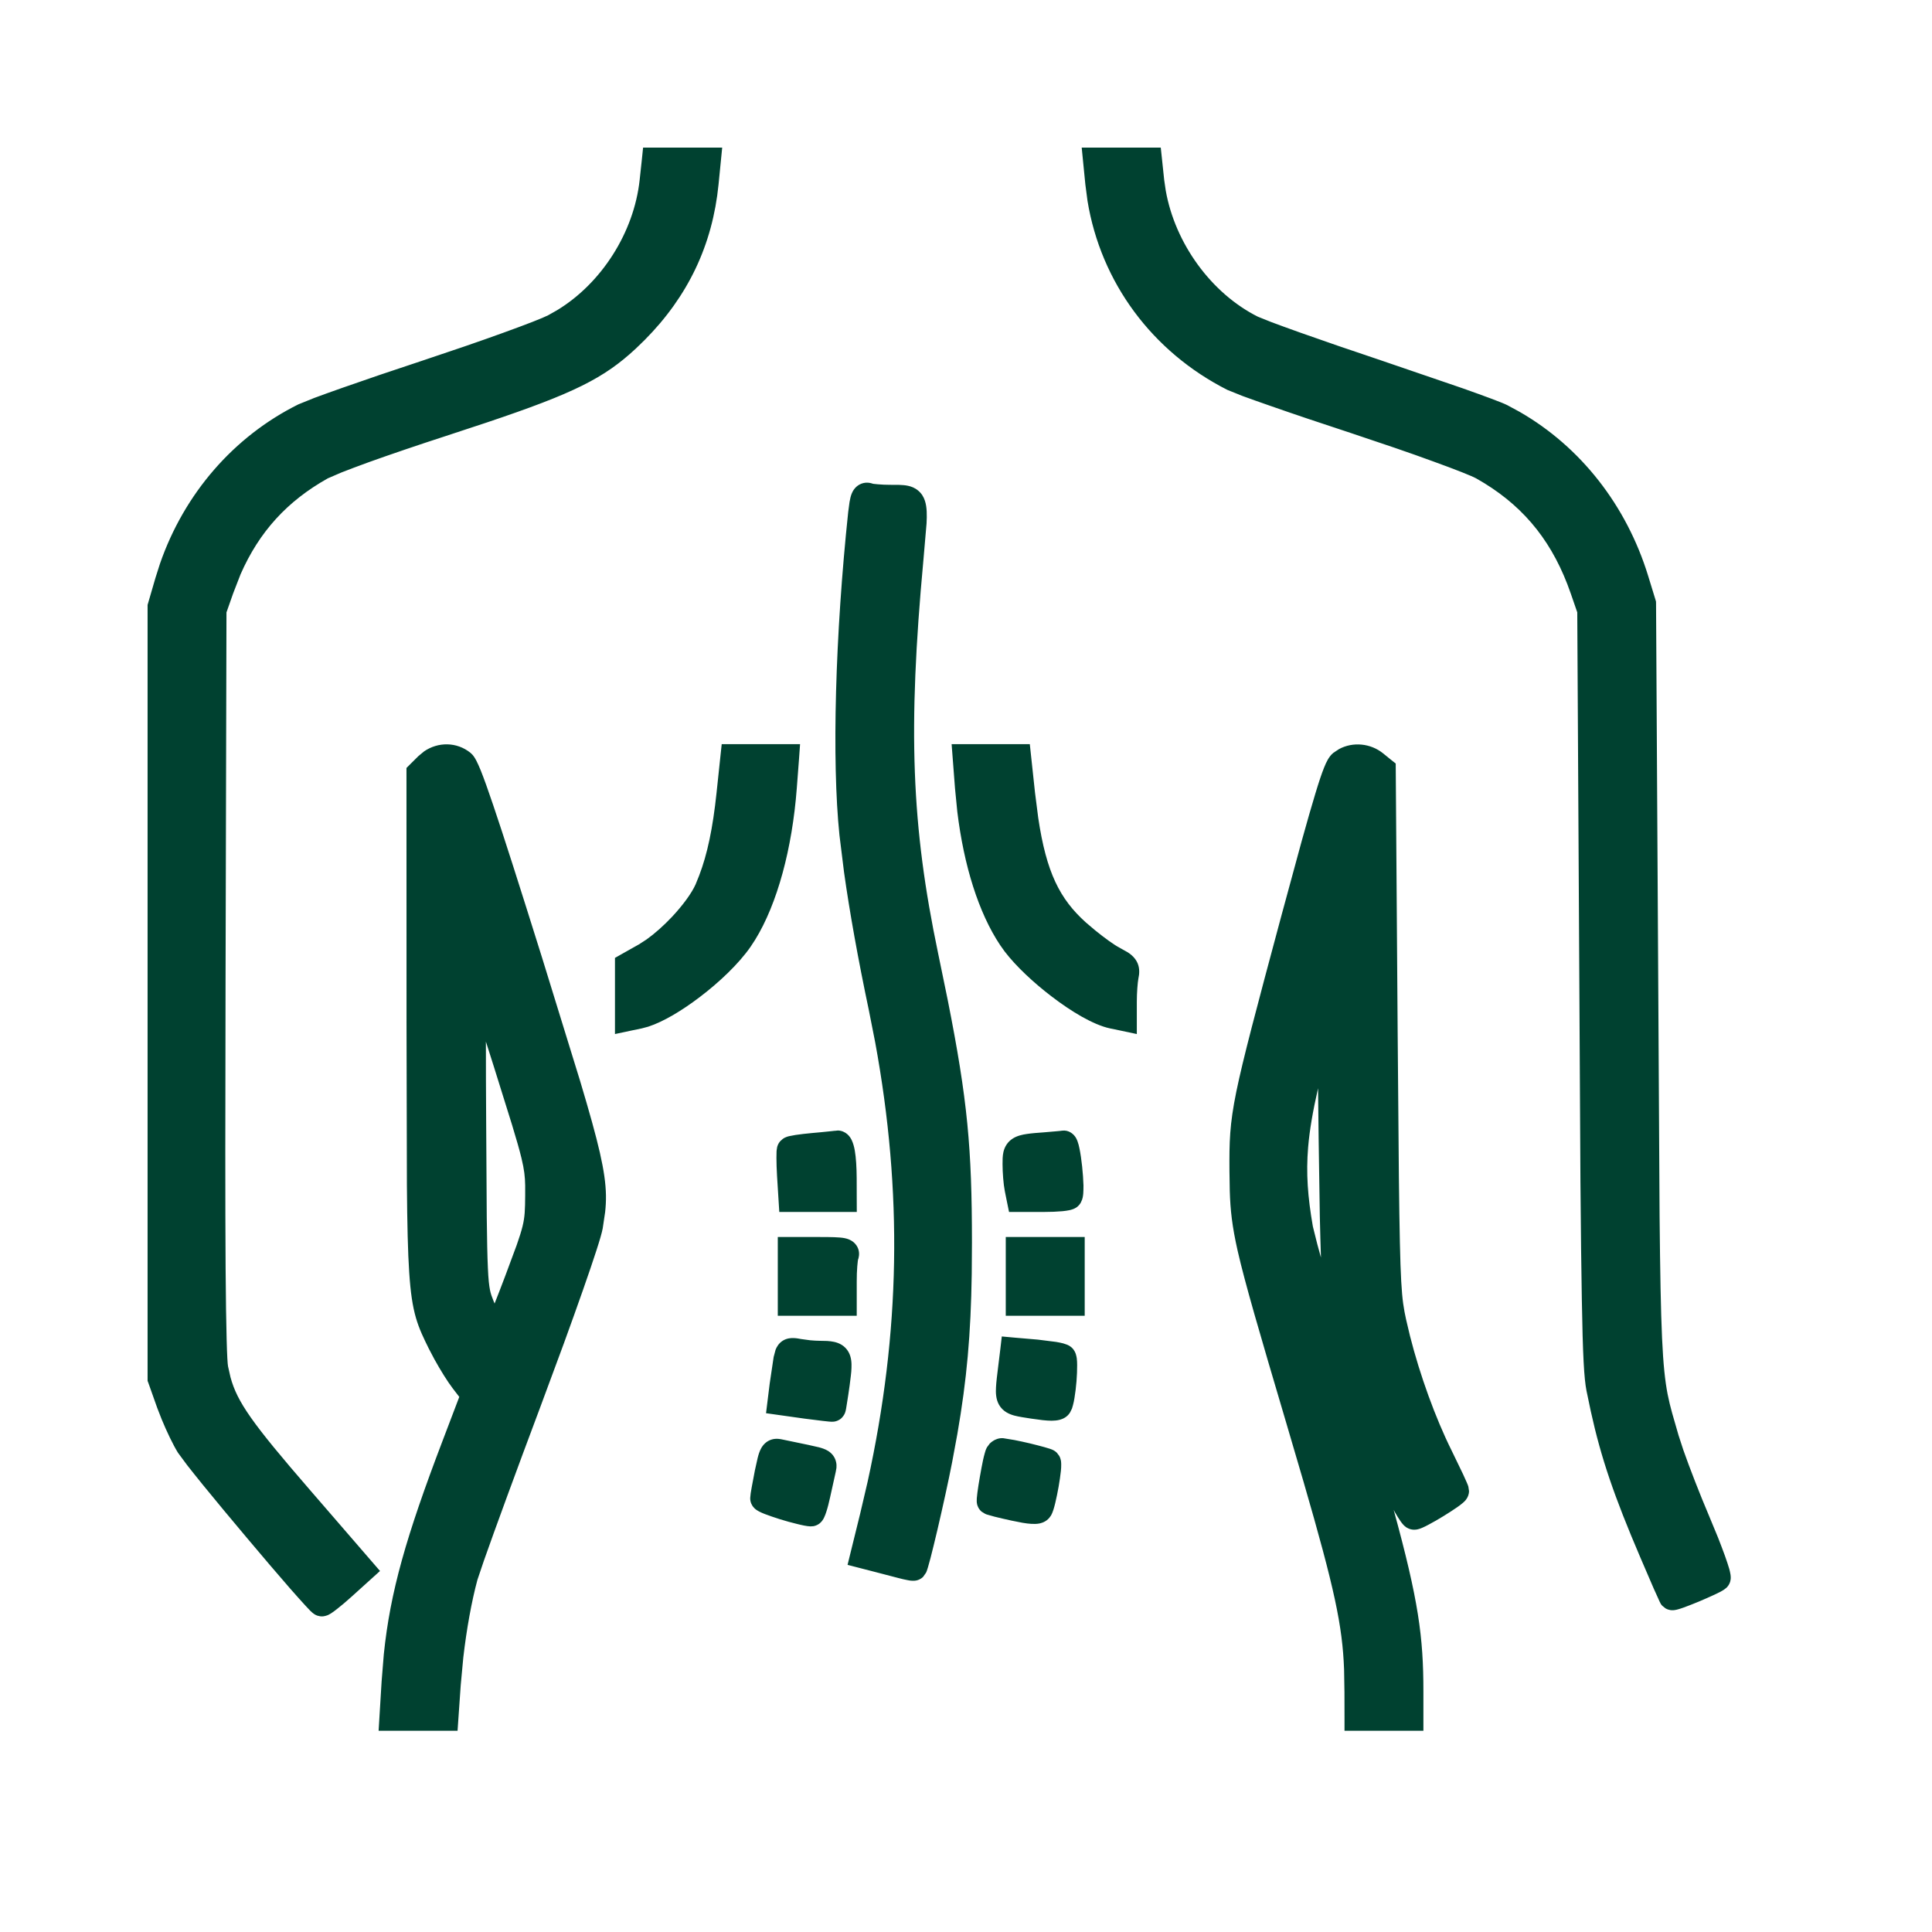
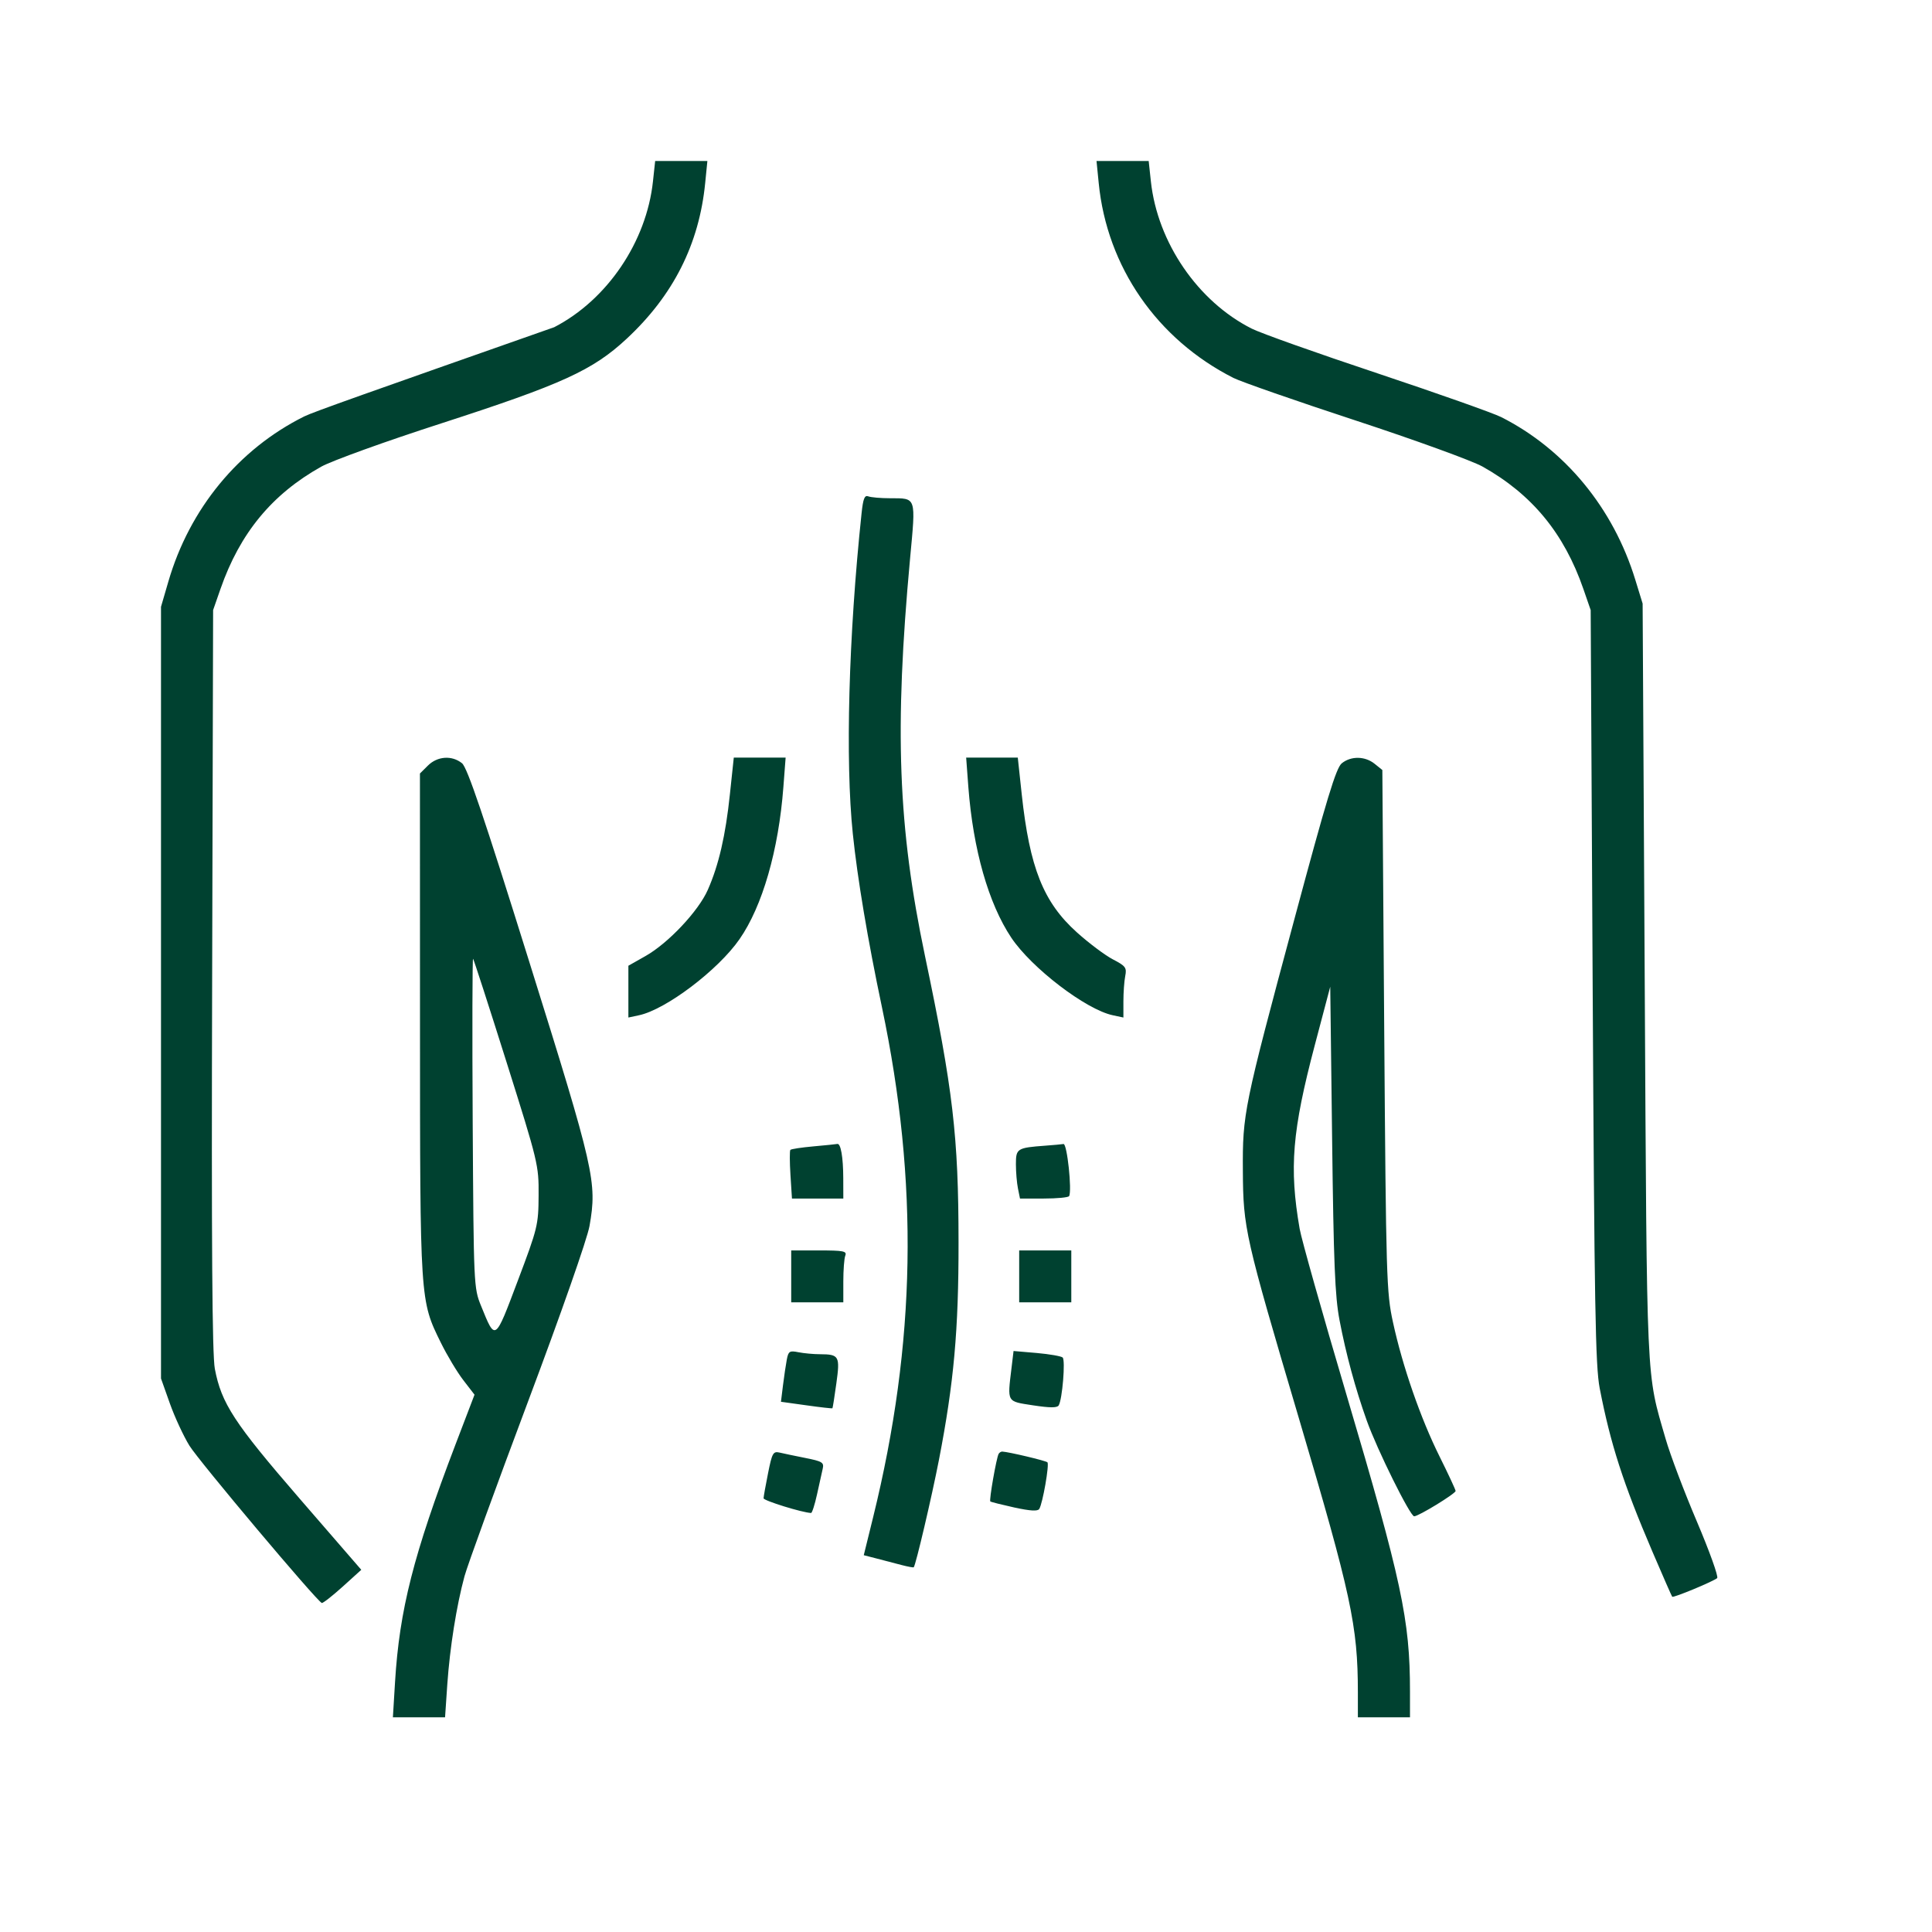
<svg xmlns="http://www.w3.org/2000/svg" width="36" height="36" viewBox="0 0 36 36" fill="none">
-   <path fill-rule="evenodd" clip-rule="evenodd" d="M12.167 3.38C12.046 4.507 11.314 5.587 10.327 6.097C10.102 6.213 9.031 6.601 7.946 6.958C6.861 7.316 5.837 7.676 5.67 7.759C4.448 8.366 3.532 9.478 3.137 10.837L3 11.307V25.686L3.165 26.151C3.256 26.407 3.42 26.76 3.529 26.937C3.707 27.226 5.904 29.836 5.996 29.869C6.017 29.876 6.191 29.74 6.383 29.567L6.732 29.251L5.581 27.922C4.362 26.513 4.126 26.151 4.003 25.505C3.954 25.245 3.939 23.206 3.953 18.255L3.971 11.368L4.108 10.975C4.47 9.935 5.068 9.209 5.987 8.695C6.18 8.587 7.184 8.224 8.219 7.89C10.475 7.16 11.045 6.9 11.676 6.313C12.546 5.504 13.027 4.551 13.14 3.412L13.181 3H12.208L12.167 3.38ZM20.473 3.412C20.627 4.972 21.56 6.321 22.983 7.042C23.126 7.114 24.15 7.471 25.259 7.835C26.368 8.199 27.432 8.586 27.625 8.694C28.547 9.211 29.145 9.938 29.504 10.975L29.64 11.368L29.677 18.376C29.709 24.34 29.728 25.456 29.808 25.868C30.01 26.91 30.245 27.639 30.793 28.919C30.985 29.367 31.15 29.743 31.159 29.753C31.181 29.777 31.933 29.465 31.997 29.405C32.024 29.379 31.854 28.905 31.619 28.352C31.383 27.798 31.121 27.106 31.037 26.813C30.671 25.548 30.689 25.937 30.647 18.285L30.608 11.247L30.472 10.805C30.062 9.466 29.16 8.373 27.973 7.772C27.822 7.696 26.783 7.329 25.663 6.955C24.543 6.582 23.49 6.208 23.323 6.123C22.32 5.617 21.568 4.518 21.445 3.38L21.404 3H20.432L20.473 3.412ZM16.054 9.566C15.812 11.85 15.749 14.17 15.891 15.537C15.977 16.368 16.168 17.507 16.434 18.769C17.121 22.034 17.07 25.02 16.27 28.269L16.095 28.979L16.344 29.043C16.482 29.079 16.688 29.132 16.803 29.163C16.918 29.193 17.018 29.211 17.026 29.204C17.063 29.167 17.362 27.892 17.497 27.197C17.774 25.766 17.863 24.784 17.861 23.149C17.86 21.169 17.759 20.306 17.236 17.814C16.732 15.411 16.664 13.59 16.958 10.406C17.066 9.243 17.08 9.286 16.584 9.284C16.411 9.284 16.23 9.268 16.18 9.249C16.11 9.222 16.083 9.29 16.054 9.566ZM7.974 14.265L7.825 14.413L7.826 19.083C7.827 24.253 7.825 24.229 8.215 25.02C8.33 25.254 8.518 25.567 8.633 25.717L8.842 25.988L8.484 26.925C7.705 28.968 7.443 29.997 7.361 31.342L7.321 32H8.293L8.335 31.383C8.383 30.697 8.506 29.922 8.655 29.372C8.709 29.172 9.239 27.715 9.833 26.132C10.456 24.473 10.944 23.08 10.985 22.843C11.128 22.027 11.079 21.809 9.862 17.921C9.01 15.194 8.708 14.303 8.609 14.222C8.422 14.071 8.151 14.089 7.974 14.265ZM13.601 14.796C13.52 15.57 13.393 16.119 13.189 16.581C13.015 16.977 12.45 17.577 12.027 17.815L11.709 17.995V18.96L11.906 18.918C12.406 18.813 13.381 18.076 13.78 17.5C14.207 16.886 14.508 15.841 14.597 14.668L14.639 14.117H13.673L13.601 14.796ZM18.044 14.668C18.133 15.83 18.419 16.835 18.843 17.471C19.22 18.036 20.236 18.813 20.736 18.918L20.933 18.96V18.66C20.933 18.496 20.948 18.283 20.967 18.187C20.998 18.031 20.975 18 20.736 17.876C20.591 17.8 20.289 17.574 20.067 17.374C19.442 16.813 19.186 16.17 19.038 14.796L18.965 14.117H18.003L18.044 14.668ZM25.002 14.223C24.896 14.308 24.722 14.881 24.116 17.138C23.175 20.638 23.152 20.751 23.159 21.82C23.165 22.888 23.199 23.036 24.203 26.428C25.177 29.719 25.301 30.293 25.302 31.532L25.302 32H26.273V31.514C26.273 30.184 26.118 29.461 25.088 25.983C24.642 24.478 24.25 23.088 24.217 22.896C24.02 21.759 24.077 21.074 24.501 19.468L24.787 18.386L24.822 21.22C24.85 23.533 24.875 24.155 24.96 24.599C25.081 25.234 25.256 25.878 25.468 26.472C25.662 27.015 26.276 28.254 26.351 28.254C26.433 28.254 27.123 27.831 27.123 27.782C27.123 27.759 26.988 27.469 26.823 27.137C26.471 26.43 26.134 25.459 25.956 24.638C25.835 24.083 25.827 23.824 25.793 19.201L25.758 14.348L25.614 14.232C25.435 14.088 25.174 14.084 25.002 14.223ZM8.808 20.916C8.826 23.949 8.828 24 8.963 24.331C9.233 24.995 9.218 25.005 9.647 23.868C10.019 22.883 10.033 22.827 10.036 22.273C10.04 21.711 10.027 21.659 9.44 19.796C9.11 18.749 8.829 17.88 8.815 17.865C8.802 17.85 8.798 19.223 8.808 20.916ZM15.158 21.361C14.935 21.381 14.741 21.41 14.727 21.427C14.713 21.444 14.714 21.654 14.729 21.895L14.757 22.333H15.714L15.713 21.956C15.712 21.561 15.666 21.299 15.601 21.316C15.579 21.321 15.38 21.341 15.158 21.361ZM19.477 21.348C18.952 21.387 18.93 21.401 18.93 21.693C18.93 21.837 18.947 22.041 18.968 22.145L19.006 22.333H19.45C19.694 22.333 19.906 22.313 19.921 22.288C19.978 22.191 19.884 21.306 19.817 21.317C19.78 21.323 19.627 21.337 19.477 21.348ZM14.743 24.267H15.714V23.879C15.714 23.666 15.73 23.448 15.751 23.396C15.783 23.313 15.717 23.3 15.265 23.3H14.743V24.267ZM18.991 24.267H19.962V23.3H18.991V24.267ZM14.661 25.333C14.643 25.428 14.611 25.643 14.59 25.812L14.552 26.12L15.026 26.186C15.286 26.223 15.505 26.247 15.511 26.241C15.517 26.235 15.55 26.027 15.584 25.779C15.655 25.268 15.637 25.236 15.281 25.234C15.161 25.234 14.979 25.217 14.878 25.197C14.713 25.164 14.691 25.177 14.661 25.333ZM18.848 25.491C18.77 26.138 18.754 26.11 19.247 26.186C19.563 26.234 19.698 26.235 19.727 26.188C19.795 26.078 19.855 25.344 19.801 25.295C19.773 25.27 19.555 25.232 19.318 25.211L18.886 25.174L18.848 25.491ZM14.312 27.449C14.266 27.676 14.229 27.887 14.228 27.918C14.227 27.962 14.949 28.186 15.113 28.192C15.132 28.193 15.182 28.038 15.224 27.846C15.265 27.655 15.313 27.44 15.33 27.368C15.357 27.251 15.323 27.23 15.006 27.167C14.811 27.128 14.594 27.083 14.523 27.066C14.407 27.04 14.386 27.077 14.312 27.449ZM18.608 27.091C18.567 27.163 18.428 27.956 18.453 27.977C18.465 27.988 18.666 28.038 18.9 28.09C19.201 28.155 19.336 28.163 19.365 28.117C19.429 28.015 19.556 27.286 19.517 27.248C19.488 27.218 18.796 27.054 18.676 27.048C18.653 27.047 18.622 27.066 18.608 27.091Z" fill="#004130" />
-   <path d="M7.902 14.001C8.162 13.822 8.511 13.821 8.767 14.028L8.806 14.066C8.841 14.107 8.864 14.151 8.878 14.178C8.902 14.225 8.929 14.285 8.958 14.356C9.016 14.501 9.092 14.711 9.189 14.999C9.385 15.576 9.674 16.483 10.101 17.846L10.81 20.144C10.985 20.728 11.103 21.151 11.178 21.479C11.253 21.809 11.287 22.052 11.291 22.271C11.293 22.382 11.287 22.484 11.276 22.584L11.231 22.887C11.217 22.967 11.173 23.116 11.113 23.301C11.051 23.493 10.966 23.744 10.863 24.037C10.76 24.331 10.639 24.669 10.505 25.037L10.067 26.22C9.619 27.413 9.213 28.522 9.017 29.08L8.896 29.438C8.788 29.837 8.693 30.363 8.633 30.885L8.585 31.4L8.542 32.018L8.526 32.25H7.055L7.071 31.984L7.111 31.327L7.152 30.822C7.271 29.667 7.565 28.634 8.251 26.836L8.558 26.029L8.435 25.869C8.339 25.744 8.205 25.528 8.093 25.325L7.991 25.131C7.895 24.936 7.812 24.769 7.75 24.555C7.688 24.34 7.65 24.088 7.625 23.71C7.6 23.335 7.588 22.823 7.582 22.083L7.575 19.083L7.574 14.31L7.648 14.236L7.797 14.088L7.902 14.001ZM26.023 31.515C26.023 30.387 25.914 29.717 25.195 27.235L24.849 26.054C24.625 25.3 24.415 24.576 24.257 24.016C24.179 23.74 24.112 23.499 24.062 23.312L23.971 22.939C23.87 22.356 23.832 21.878 23.877 21.337C23.921 20.8 24.046 20.211 24.259 19.404L24.545 18.321L25.036 18.383L25.071 21.217L25.094 22.66C25.117 23.827 25.147 24.24 25.206 24.552L25.305 25.02C25.413 25.487 25.548 25.952 25.703 26.388L25.79 26.61C25.893 26.859 26.038 27.174 26.178 27.456C26.27 27.642 26.358 27.809 26.426 27.928C26.428 27.932 26.431 27.936 26.434 27.94C26.495 27.907 26.566 27.866 26.637 27.823C26.703 27.782 26.766 27.74 26.819 27.704C26.816 27.697 26.812 27.689 26.809 27.681L26.599 27.248C26.282 26.612 25.98 25.775 25.787 25.013L25.711 24.691C25.615 24.25 25.587 23.972 25.565 21.92L25.508 14.468L25.457 14.427C25.369 14.356 25.249 14.358 25.172 14.41C25.164 14.426 25.151 14.451 25.136 14.49C25.099 14.581 25.051 14.722 24.985 14.938C24.92 15.154 24.839 15.438 24.736 15.81L24.357 17.203C23.886 18.957 23.648 19.851 23.527 20.44C23.41 21.016 23.406 21.293 23.409 21.818L23.414 22.175C23.424 22.503 23.454 22.77 23.551 23.197C23.683 23.782 23.939 24.657 24.442 26.357L24.77 27.471C25.447 29.806 25.55 30.411 25.552 31.531V31.75H26.023V31.515ZM13.457 2.75L13.389 3.437C13.277 4.563 12.821 5.521 12.013 6.335L11.847 6.496C11.254 7.047 10.702 7.325 9.066 7.874L8.296 8.128C7.781 8.295 7.274 8.468 6.872 8.612C6.666 8.687 6.494 8.752 6.364 8.803L6.109 8.913C5.354 9.336 4.831 9.906 4.482 10.702L4.344 11.058L4.22 11.411L4.203 18.256C4.197 20.731 4.196 22.478 4.204 23.638C4.208 24.218 4.215 24.65 4.223 24.952C4.231 25.266 4.241 25.419 4.249 25.459L4.295 25.663C4.42 26.124 4.698 26.519 5.771 27.758L6.921 29.088L7.081 29.273L6.551 29.752C6.452 29.842 6.355 29.923 6.279 29.982C6.242 30.012 6.205 30.038 6.174 30.059C6.159 30.068 6.139 30.081 6.116 30.092C6.105 30.097 6.087 30.104 6.063 30.11C6.052 30.113 6.014 30.124 5.965 30.117L5.913 30.105C5.877 30.092 5.851 30.074 5.845 30.069C5.834 30.062 5.825 30.053 5.818 30.048C5.805 30.037 5.792 30.024 5.779 30.012C5.754 29.987 5.723 29.953 5.688 29.915C5.616 29.837 5.52 29.729 5.408 29.602C5.185 29.346 4.895 29.007 4.604 28.66C4.311 28.313 4.016 27.957 3.782 27.67C3.669 27.531 3.567 27.402 3.485 27.298L3.315 27.068C3.225 26.922 3.107 26.676 3.014 26.45L2.93 26.235L2.765 25.77L2.75 25.73V11.271L2.76 11.237L2.897 10.767L2.981 10.503C3.433 9.2 4.352 8.135 5.559 7.535L5.856 7.415C5.999 7.362 6.179 7.297 6.381 7.226C6.795 7.08 7.324 6.9 7.868 6.721L8.662 6.453C8.918 6.365 9.159 6.28 9.374 6.202C9.812 6.044 10.118 5.924 10.213 5.875L10.381 5.78C11.207 5.279 11.813 4.333 11.919 3.353L11.96 2.974L11.983 2.75H13.457ZM21.629 2.75L21.653 2.974L21.693 3.353L21.722 3.551C21.896 4.535 22.568 5.463 23.436 5.9L23.69 6.002C23.824 6.052 24.003 6.118 24.22 6.195C24.642 6.345 25.184 6.532 25.742 6.718L27.265 7.239C27.673 7.384 27.991 7.501 28.085 7.549L28.316 7.674C29.453 8.327 30.308 9.419 30.711 10.731L30.847 11.174L30.857 11.209L30.858 11.245L30.924 22.665C30.934 23.722 30.947 24.427 30.97 24.933C30.993 25.436 31.026 25.731 31.073 25.976C31.121 26.222 31.184 26.421 31.277 26.744L31.367 27.02C31.484 27.354 31.673 27.84 31.849 28.254L32.014 28.653C32.063 28.778 32.106 28.893 32.142 28.991C32.177 29.089 32.205 29.175 32.224 29.24C32.232 29.272 32.24 29.306 32.245 29.337C32.247 29.352 32.251 29.376 32.25 29.404C32.249 29.418 32.248 29.442 32.24 29.469C32.233 29.494 32.215 29.543 32.169 29.587L32.168 29.586C32.132 29.62 32.082 29.647 32.062 29.658C32.029 29.675 31.99 29.694 31.948 29.714C31.864 29.753 31.76 29.799 31.658 29.842C31.557 29.884 31.455 29.924 31.375 29.953C31.336 29.967 31.297 29.98 31.266 29.988C31.251 29.992 31.23 29.998 31.207 30.001C31.197 30.002 31.175 30.006 31.148 30.004C31.135 30.003 31.112 30.001 31.085 29.992C31.072 29.988 31.055 29.981 31.035 29.97L30.974 29.921C30.96 29.906 30.952 29.894 30.949 29.89C30.946 29.884 30.943 29.879 30.941 29.876C30.938 29.87 30.935 29.865 30.934 29.861C30.93 29.854 30.926 29.847 30.923 29.84C30.916 29.826 30.907 29.806 30.898 29.784C30.877 29.739 30.849 29.676 30.815 29.601L30.564 29.018C30.08 27.887 29.835 27.174 29.643 26.301L29.562 25.915C29.517 25.683 29.493 25.276 29.475 24.208C29.465 23.669 29.457 22.957 29.449 22.007L29.39 11.41L29.268 11.057C28.949 10.136 28.438 9.484 27.661 9.005L27.503 8.912C27.472 8.895 27.385 8.856 27.238 8.798C27.097 8.742 26.913 8.673 26.7 8.596C26.487 8.518 26.246 8.432 25.988 8.344L25.181 8.072C24.625 7.89 24.091 7.71 23.677 7.565C23.47 7.493 23.292 7.43 23.156 7.38L22.87 7.265C21.466 6.554 20.512 5.259 20.264 3.743L20.224 3.437L20.183 3.024L20.156 2.75H21.629ZM16.017 9.028C16.119 8.974 16.217 8.995 16.27 9.016C16.255 9.01 16.253 9.012 16.278 9.016C16.298 9.019 16.325 9.022 16.357 9.024C16.423 9.03 16.505 9.034 16.584 9.034L16.753 9.035C16.811 9.037 16.869 9.041 16.919 9.052C16.977 9.064 17.047 9.089 17.109 9.142C17.173 9.195 17.212 9.262 17.234 9.33C17.274 9.449 17.273 9.598 17.265 9.754L17.207 10.429C16.914 13.595 16.983 15.389 17.48 17.762L17.659 18.631C18.031 20.505 18.11 21.397 18.111 23.148L18.107 23.738C18.09 24.866 18.015 25.705 17.839 26.72L17.742 27.244C17.674 27.596 17.564 28.092 17.468 28.504C17.419 28.71 17.374 28.897 17.338 29.035C17.32 29.104 17.303 29.164 17.29 29.208C17.284 29.23 17.276 29.251 17.27 29.27C17.266 29.279 17.262 29.291 17.256 29.304L17.202 29.381L17.201 29.382C17.15 29.433 17.092 29.446 17.078 29.449C17.056 29.454 17.038 29.455 17.028 29.455C17.009 29.456 16.991 29.455 16.98 29.454C16.957 29.452 16.932 29.448 16.909 29.443C16.861 29.434 16.801 29.421 16.739 29.404L16.282 29.285L15.793 29.159L15.852 28.919L16.027 28.209L16.167 27.61C16.778 24.826 16.822 22.219 16.308 19.423L16.189 18.82C15.989 17.871 15.83 16.987 15.727 16.249L15.642 15.562C15.498 14.171 15.563 11.831 15.805 9.54L15.83 9.354C15.84 9.296 15.852 9.244 15.869 9.201C15.886 9.158 15.926 9.077 16.017 9.028ZM20.722 3.388L20.757 3.661C20.979 5.018 21.831 6.178 23.096 6.818L23.33 6.91C23.461 6.959 23.636 7.021 23.841 7.093C24.252 7.236 24.784 7.416 25.337 7.598L26.15 7.871C26.41 7.961 26.655 8.048 26.871 8.126C27.087 8.204 27.275 8.275 27.422 8.333C27.563 8.389 27.682 8.439 27.747 8.476L27.927 8.581C28.803 9.122 29.386 9.869 29.74 10.894L29.876 11.286L29.89 11.325V11.366L29.949 22.003C29.957 22.952 29.965 23.662 29.975 24.199C29.994 25.283 30.019 25.641 30.054 25.82L30.13 26.19C30.314 27.028 30.549 27.71 31.023 28.82L31.273 29.399C31.281 29.416 31.287 29.432 31.294 29.447C31.347 29.427 31.407 29.405 31.467 29.38C31.552 29.344 31.637 29.306 31.708 29.273C31.697 29.24 31.686 29.202 31.671 29.16C31.638 29.068 31.597 28.958 31.549 28.838L31.389 28.449C31.212 28.033 31.017 27.533 30.894 27.18L30.797 26.883C30.707 26.574 30.635 26.346 30.582 26.07C30.528 25.792 30.494 25.469 30.471 24.955C30.447 24.443 30.434 23.731 30.424 22.67L30.358 11.285L30.233 10.878C29.866 9.68 29.089 8.694 28.067 8.107L27.859 7.995C27.802 7.966 27.525 7.862 27.099 7.711L25.584 7.192C25.023 7.005 24.478 6.817 24.052 6.666C23.844 6.592 23.659 6.525 23.514 6.47L23.21 6.347C22.197 5.836 21.429 4.772 21.229 3.635L21.196 3.406L21.18 3.25H20.708L20.722 3.388ZM16.303 9.593C16.062 11.869 16.001 14.169 16.14 15.511L16.222 16.181C16.323 16.903 16.48 17.774 16.679 18.717L16.8 19.333C17.326 22.194 17.28 24.868 16.655 27.716L16.513 28.329L16.396 28.799L16.407 28.802L16.852 28.917C16.852 28.914 16.854 28.912 16.855 28.909C16.889 28.776 16.933 28.594 16.981 28.39C17.077 27.981 17.184 27.492 17.251 27.149L17.346 26.638C17.546 25.484 17.612 24.567 17.611 23.149L17.605 22.461C17.582 21.169 17.483 20.309 17.168 18.724L16.991 17.865C16.481 15.432 16.413 13.585 16.709 10.383L16.765 9.727C16.77 9.633 16.768 9.574 16.766 9.537C16.758 9.537 16.75 9.535 16.74 9.535L16.583 9.534C16.49 9.534 16.395 9.529 16.314 9.522L16.311 9.521L16.303 9.593ZM14.383 26.822C14.468 26.798 14.546 26.816 14.579 26.823L15.055 26.922L15.259 26.968C15.311 26.982 15.374 27.001 15.429 27.035C15.495 27.076 15.557 27.143 15.579 27.242C15.588 27.281 15.589 27.319 15.586 27.351L15.573 27.425C15.557 27.495 15.509 27.708 15.468 27.899C15.446 28 15.422 28.096 15.398 28.168C15.387 28.203 15.374 28.239 15.359 28.27C15.353 28.285 15.341 28.309 15.323 28.333C15.315 28.345 15.297 28.367 15.271 28.388C15.252 28.402 15.215 28.427 15.161 28.438L15.102 28.442C15.032 28.44 14.932 28.417 14.845 28.395C14.748 28.372 14.638 28.341 14.534 28.309C14.431 28.276 14.329 28.242 14.252 28.212C14.214 28.197 14.175 28.181 14.144 28.164C14.129 28.156 14.106 28.143 14.083 28.126C14.072 28.117 14.052 28.101 14.033 28.076C14.017 28.055 13.977 27.998 13.979 27.913L13.988 27.825C13.993 27.795 13.999 27.756 14.007 27.713C14.022 27.626 14.043 27.515 14.066 27.4L14.118 27.166C14.133 27.107 14.152 27.043 14.183 26.987C14.217 26.925 14.279 26.852 14.383 26.822ZM18.903 26.833C18.989 26.85 19.091 26.872 19.189 26.895C19.286 26.919 19.382 26.943 19.457 26.964C19.494 26.974 19.529 26.985 19.557 26.994C19.57 26.999 19.586 27.003 19.602 27.01C19.609 27.013 19.619 27.018 19.631 27.024C19.638 27.028 19.666 27.043 19.693 27.07L19.737 27.128C19.747 27.145 19.753 27.161 19.756 27.17C19.764 27.192 19.767 27.211 19.77 27.224C19.773 27.249 19.774 27.273 19.774 27.291C19.775 27.328 19.772 27.369 19.768 27.41C19.759 27.494 19.744 27.598 19.726 27.701C19.707 27.805 19.686 27.913 19.664 28.003C19.653 28.047 19.642 28.091 19.63 28.128C19.62 28.158 19.604 28.207 19.578 28.249L19.577 28.248C19.519 28.342 19.429 28.374 19.377 28.386C19.323 28.398 19.267 28.397 19.22 28.395C19.172 28.392 19.116 28.386 19.054 28.375L18.847 28.334C18.728 28.308 18.616 28.282 18.532 28.261C18.491 28.25 18.453 28.24 18.425 28.231C18.411 28.227 18.396 28.223 18.383 28.219C18.376 28.216 18.367 28.212 18.357 28.208L18.29 28.167C18.25 28.133 18.231 28.095 18.223 28.076C18.213 28.055 18.208 28.037 18.206 28.026C18.201 28.005 18.201 27.986 18.2 27.977C18.199 27.956 18.2 27.935 18.201 27.92C18.203 27.888 18.208 27.849 18.213 27.808C18.224 27.724 18.241 27.617 18.26 27.51C18.279 27.403 18.299 27.293 18.318 27.204C18.328 27.16 18.338 27.118 18.348 27.084C18.354 27.062 18.367 27.01 18.391 26.968L18.443 26.898C18.463 26.879 18.484 26.862 18.505 26.849C18.544 26.824 18.608 26.794 18.689 26.798L18.903 26.833ZM14.557 27.498C14.537 27.596 14.518 27.692 14.504 27.77C14.556 27.788 14.617 27.811 14.683 27.831C14.773 27.859 14.868 27.885 14.949 27.905C14.958 27.871 14.971 27.833 14.979 27.793C15.007 27.669 15.036 27.533 15.059 27.434L14.957 27.412C14.831 27.387 14.693 27.356 14.592 27.335L14.557 27.498ZM18.752 27.597C18.74 27.665 18.73 27.732 18.721 27.791C18.788 27.807 18.868 27.827 18.953 27.846L19.137 27.882C19.151 27.884 19.165 27.885 19.178 27.887L19.179 27.885C19.197 27.808 19.217 27.711 19.233 27.615C19.245 27.549 19.253 27.485 19.26 27.43C19.204 27.415 19.14 27.399 19.073 27.383C18.98 27.361 18.884 27.338 18.805 27.322C18.788 27.401 18.769 27.499 18.752 27.597ZM14.927 24.951L15.096 24.974C15.161 24.98 15.229 24.984 15.282 24.984L15.414 24.987C15.459 24.99 15.502 24.995 15.543 25.004C15.635 25.024 15.745 25.074 15.812 25.194C15.867 25.294 15.869 25.404 15.866 25.487C15.865 25.532 15.861 25.582 15.854 25.637L15.832 25.814C15.815 25.939 15.797 26.054 15.783 26.14C15.776 26.182 15.771 26.22 15.766 26.247C15.763 26.26 15.761 26.274 15.758 26.286C15.757 26.292 15.754 26.301 15.751 26.311C15.749 26.315 15.747 26.325 15.742 26.336C15.741 26.338 15.725 26.378 15.688 26.416L15.688 26.417C15.655 26.451 15.62 26.466 15.604 26.473C15.587 26.48 15.571 26.484 15.562 26.486C15.546 26.49 15.532 26.491 15.525 26.491C15.512 26.492 15.499 26.492 15.493 26.492C15.479 26.492 15.463 26.49 15.449 26.489C15.42 26.487 15.38 26.483 15.335 26.477L14.991 26.434L14.274 26.333L14.304 26.089L14.342 25.782L14.416 25.285L14.452 25.15C14.471 25.102 14.508 25.031 14.586 24.982C14.662 24.935 14.739 24.931 14.788 24.933C14.836 24.934 14.886 24.943 14.927 24.951ZM18.908 24.925L19.34 24.962L19.681 25.005C19.728 25.013 19.773 25.022 19.811 25.032C19.829 25.037 19.85 25.044 19.871 25.052C19.884 25.056 19.928 25.073 19.969 25.109C20.024 25.159 20.043 25.22 20.048 25.237C20.056 25.264 20.061 25.289 20.064 25.309C20.069 25.348 20.071 25.393 20.071 25.436C20.072 25.524 20.067 25.633 20.059 25.739C20.05 25.846 20.037 25.957 20.021 26.051C20.014 26.097 20.004 26.143 19.993 26.184C19.989 26.2 19.983 26.222 19.975 26.246L19.939 26.319C19.885 26.408 19.8 26.441 19.749 26.455C19.696 26.469 19.641 26.473 19.594 26.473C19.545 26.473 19.489 26.469 19.425 26.462L19.209 26.433C19.097 26.415 18.985 26.4 18.9 26.377C18.811 26.353 18.689 26.304 18.616 26.177C18.553 26.067 18.554 25.941 18.559 25.849C18.564 25.748 18.581 25.616 18.6 25.461L18.639 25.144L18.667 24.903L18.908 24.925ZM14.838 25.843L14.829 25.905L15.06 25.939L15.303 25.97C15.313 25.903 15.325 25.826 15.337 25.744L15.364 25.488L15.28 25.484C15.168 25.484 15.013 25.469 14.896 25.451L14.838 25.843ZM19.097 25.52C19.076 25.689 19.062 25.796 19.058 25.875C19.057 25.884 19.058 25.892 19.058 25.898C19.105 25.909 19.173 25.921 19.285 25.939L19.477 25.965C19.496 25.967 19.512 25.967 19.527 25.968C19.54 25.892 19.553 25.795 19.561 25.698C19.567 25.624 19.567 25.553 19.568 25.494L19.296 25.46L19.105 25.443L19.097 25.52ZM8.709 17.639C8.764 17.613 8.829 17.606 8.893 17.627C8.949 17.645 8.985 17.679 9.002 17.698C9.025 17.724 9.037 17.75 9.037 17.75C9.041 17.758 9.044 17.764 9.046 17.768C9.049 17.775 9.052 17.782 9.054 17.787C9.058 17.798 9.063 17.812 9.068 17.826C9.079 17.855 9.093 17.896 9.109 17.946C9.143 18.047 9.19 18.191 9.247 18.366C9.361 18.717 9.514 19.197 9.679 19.721L10.021 20.817C10.105 21.096 10.163 21.3 10.202 21.464C10.264 21.722 10.281 21.885 10.285 22.073L10.286 22.274C10.284 22.552 10.28 22.73 10.223 22.968C10.195 23.08 10.156 23.205 10.101 23.363L9.881 23.956C9.775 24.237 9.693 24.457 9.627 24.611C9.594 24.688 9.562 24.757 9.53 24.814C9.502 24.862 9.456 24.934 9.385 24.982C9.344 25.01 9.288 25.035 9.219 25.036C9.149 25.037 9.09 25.013 9.048 24.985C8.975 24.937 8.93 24.864 8.905 24.821C8.879 24.774 8.851 24.714 8.822 24.646L8.73 24.425C8.695 24.338 8.663 24.255 8.639 24.132C8.616 24.015 8.602 23.867 8.592 23.648C8.582 23.428 8.575 23.124 8.57 22.686L8.559 20.917C8.554 20.07 8.551 19.303 8.553 18.749C8.553 18.472 8.555 18.248 8.557 18.094C8.558 18.017 8.559 17.955 8.561 17.913C8.561 17.893 8.562 17.874 8.563 17.858C8.564 17.853 8.565 17.838 8.568 17.822C8.568 17.822 8.573 17.79 8.589 17.757C8.592 17.749 8.625 17.678 8.709 17.639ZM14.493 23.05H15.266C15.48 23.05 15.639 23.052 15.737 23.071C15.776 23.079 15.888 23.103 15.958 23.205C16.021 23.297 16.011 23.39 15.997 23.445L15.984 23.485C15.991 23.469 15.989 23.467 15.984 23.498C15.981 23.522 15.977 23.555 15.974 23.596C15.967 23.677 15.964 23.778 15.964 23.879V24.517H14.493V23.05ZM19.712 23.55H19.241V24.017H19.712V23.55ZM9.059 20.914L9.07 22.68C9.075 23.114 9.081 23.412 9.091 23.625C9.1 23.838 9.114 23.956 9.13 24.036C9.145 24.11 9.162 24.157 9.194 24.236L9.216 24.289C9.268 24.158 9.333 23.991 9.413 23.779L9.629 23.197C9.68 23.051 9.714 22.943 9.737 22.85C9.78 22.674 9.784 22.547 9.786 22.271V22.09C9.783 21.925 9.769 21.797 9.717 21.581C9.68 21.428 9.625 21.235 9.542 20.963L9.201 19.871C9.151 19.712 9.101 19.558 9.054 19.409C9.054 19.853 9.055 20.367 9.059 20.914ZM24.56 20.278C24.463 20.706 24.402 21.056 24.375 21.378C24.335 21.865 24.367 22.299 24.463 22.852L24.546 23.184C24.565 23.256 24.589 23.339 24.614 23.432C24.607 23.215 24.599 22.963 24.593 22.663L24.571 21.224L24.56 20.278ZM15.614 21.065C15.685 21.067 15.745 21.097 15.786 21.132C15.832 21.171 15.858 21.218 15.871 21.246C15.899 21.305 15.917 21.375 15.928 21.439C15.951 21.571 15.962 21.751 15.963 21.955L15.964 22.333L15.965 22.583H14.521L14.479 21.911C14.472 21.787 14.468 21.669 14.468 21.578C14.468 21.533 14.468 21.491 14.47 21.457C14.471 21.441 14.473 21.421 14.477 21.401C14.478 21.392 14.48 21.377 14.485 21.36C14.488 21.351 14.501 21.308 14.536 21.267L14.587 21.221C14.602 21.21 14.614 21.204 14.619 21.201C14.635 21.193 14.65 21.187 14.659 21.184C14.678 21.177 14.697 21.172 14.713 21.169C14.745 21.162 14.785 21.155 14.826 21.148C14.911 21.136 15.02 21.122 15.136 21.112C15.246 21.103 15.35 21.092 15.429 21.084C15.468 21.08 15.501 21.077 15.524 21.074C15.536 21.073 15.544 21.071 15.55 21.07C15.56 21.069 15.553 21.07 15.54 21.073L15.614 21.065ZM19.834 21.066C19.954 21.072 20.021 21.162 20.032 21.177C20.056 21.21 20.07 21.244 20.077 21.263C20.093 21.305 20.105 21.354 20.114 21.399C20.134 21.494 20.151 21.615 20.164 21.735C20.177 21.856 20.186 21.983 20.189 22.089C20.189 22.141 20.188 22.193 20.185 22.238C20.183 22.261 20.18 22.286 20.175 22.311C20.173 22.322 20.169 22.337 20.163 22.355L20.136 22.415C20.106 22.465 20.067 22.493 20.049 22.504C20.028 22.517 20.009 22.525 19.996 22.53C19.971 22.54 19.945 22.546 19.927 22.55C19.888 22.558 19.842 22.565 19.796 22.569C19.701 22.578 19.578 22.583 19.45 22.583H18.802L18.761 22.383L18.723 22.193C18.698 22.069 18.681 21.848 18.681 21.692C18.681 21.625 18.68 21.539 18.698 21.463C18.721 21.369 18.773 21.277 18.873 21.214C18.955 21.162 19.051 21.142 19.133 21.13C19.219 21.117 19.329 21.108 19.458 21.099L19.667 21.081C19.697 21.078 19.723 21.076 19.743 21.074C19.753 21.073 19.762 21.072 19.769 21.071C19.772 21.071 19.776 21.07 19.776 21.07L19.779 21.069L19.834 21.066ZM15.18 21.61C15.103 21.617 15.031 21.626 14.97 21.634C14.971 21.704 14.973 21.789 14.979 21.88L14.991 22.083H15.463V21.956L15.455 21.704C15.452 21.66 15.446 21.62 15.441 21.585C15.366 21.593 15.275 21.602 15.18 21.61ZM14.908 13.866L14.889 14.136L14.847 14.688C14.762 15.807 14.486 16.839 14.07 17.513L13.985 17.643C13.765 17.96 13.399 18.307 13.031 18.585C12.716 18.824 12.366 19.038 12.077 19.131L11.957 19.163L11.76 19.204L11.459 19.268V17.849L11.586 17.777L11.904 17.598L12.048 17.505C12.198 17.398 12.365 17.25 12.52 17.086C12.727 16.865 12.89 16.64 12.961 16.48L13.028 16.314C13.18 15.917 13.282 15.436 13.352 14.771L13.424 14.091L13.448 13.866H14.908ZM19.189 13.866L19.213 14.09L19.286 14.77L19.346 15.24C19.498 16.26 19.747 16.75 20.233 17.188L20.405 17.334C20.582 17.478 20.763 17.608 20.852 17.654L21.014 17.745C21.059 17.774 21.111 17.814 21.153 17.871C21.23 17.975 21.233 18.084 21.224 18.165L21.212 18.235C21.198 18.308 21.183 18.502 21.183 18.66V19.268L20.882 19.204L20.685 19.163C20.523 19.129 20.339 19.046 20.159 18.945C19.976 18.842 19.781 18.71 19.592 18.565C19.265 18.315 18.938 18.013 18.721 17.73L18.635 17.609C18.235 17.009 17.96 16.129 17.838 15.125L17.795 14.688L17.732 13.866H19.189ZM18.294 14.649L18.335 15.068C18.452 16.023 18.709 16.819 19.051 17.332L19.12 17.429C19.299 17.66 19.585 17.932 19.895 18.169C20.069 18.302 20.245 18.42 20.404 18.51C20.512 18.57 20.606 18.613 20.683 18.642C20.684 18.479 20.699 18.27 20.72 18.152L20.621 18.098C20.491 18.03 20.278 17.876 20.084 17.717L19.899 17.56C19.294 17.016 19.013 16.399 18.852 15.316L18.789 14.823L18.74 14.366H18.273L18.294 14.649ZM26.523 32.25H25.053V32L25.052 31.532L25.045 31.107C25.014 30.292 24.869 29.607 24.29 27.612L23.963 26.499C23.462 24.807 23.2 23.912 23.062 23.308C22.957 22.843 22.926 22.545 22.915 22.195L22.909 21.821C22.906 21.279 22.91 20.964 23.037 20.341C23.162 19.732 23.405 18.819 23.874 17.073L24.254 15.676C24.358 15.302 24.441 15.013 24.508 14.793C24.574 14.574 24.627 14.415 24.672 14.304C24.694 14.248 24.717 14.198 24.741 14.156C24.763 14.118 24.796 14.068 24.845 14.028L24.951 13.958C25.21 13.818 25.539 13.85 25.771 14.037L25.914 14.153L26.007 14.227L26.008 14.346L26.043 19.199L26.066 21.927C26.089 23.971 26.115 24.193 26.2 24.585L26.273 24.893C26.457 25.621 26.748 26.424 27.047 27.025L27.262 27.47C27.289 27.529 27.312 27.58 27.329 27.619C27.337 27.638 27.346 27.658 27.352 27.674C27.355 27.682 27.358 27.692 27.361 27.703L27.373 27.783C27.373 27.85 27.346 27.897 27.337 27.913C27.325 27.934 27.312 27.951 27.304 27.96C27.287 27.979 27.269 27.995 27.256 28.006C27.228 28.03 27.194 28.056 27.158 28.081C27.086 28.132 26.992 28.192 26.898 28.25C26.804 28.308 26.705 28.365 26.623 28.408C26.582 28.43 26.543 28.45 26.508 28.465C26.491 28.472 26.471 28.481 26.451 28.487C26.438 28.492 26.398 28.504 26.352 28.504C26.271 28.504 26.216 28.467 26.199 28.456C26.176 28.44 26.16 28.423 26.149 28.412C26.128 28.39 26.11 28.364 26.095 28.343C26.064 28.299 26.028 28.24 25.991 28.176C25.984 28.162 25.977 28.148 25.969 28.134C26.432 29.822 26.523 30.501 26.523 31.515V32.25ZM14.993 24.017H15.464V23.879C15.464 23.767 15.468 23.652 15.476 23.558V23.552C15.419 23.55 15.35 23.55 15.266 23.55H14.993V24.017ZM20.212 24.517H18.741V23.05H20.212V24.517ZM19.181 21.692C19.181 21.82 19.195 21.995 19.211 22.083H19.45C19.538 22.083 19.619 22.078 19.686 22.073C19.684 21.99 19.678 21.889 19.667 21.788C19.659 21.714 19.647 21.643 19.637 21.583L19.495 21.597C19.362 21.607 19.272 21.614 19.207 21.624C19.198 21.625 19.19 21.627 19.183 21.628C19.182 21.644 19.181 21.665 19.181 21.692ZM8.082 22.079C8.088 22.812 8.1 23.314 8.124 23.678C8.148 24.039 8.183 24.251 8.23 24.416C8.278 24.581 8.341 24.709 8.439 24.909L8.533 25.088C8.635 25.272 8.755 25.465 8.831 25.564L9.04 25.836L9.125 25.947L9.075 26.078L8.718 27.014C8.039 28.792 7.762 29.782 7.649 30.879L7.61 31.357L7.587 31.75H8.06L8.086 31.365L8.136 30.829C8.199 30.285 8.298 29.733 8.414 29.307L8.54 28.928C8.743 28.349 9.156 27.224 9.6 26.044L10.035 24.866C10.169 24.5 10.29 24.164 10.392 23.872C10.494 23.581 10.577 23.334 10.638 23.148C10.701 22.953 10.732 22.838 10.739 22.8L10.779 22.53C10.788 22.447 10.793 22.367 10.791 22.281C10.788 22.109 10.761 21.902 10.69 21.59C10.618 21.275 10.504 20.863 10.332 20.287L9.624 17.995C9.198 16.631 8.909 15.73 8.716 15.159C8.619 14.873 8.547 14.675 8.494 14.544L8.435 14.407C8.364 14.36 8.267 14.356 8.186 14.412L8.15 14.442L8.074 14.518L8.075 19.083L8.082 22.079ZM3.25 25.644L3.4 26.067L3.477 26.264C3.562 26.468 3.668 26.688 3.741 26.806L3.879 26.99C3.952 27.084 4.052 27.208 4.171 27.355C4.402 27.639 4.696 27.992 4.986 28.338C5.277 28.684 5.565 29.021 5.785 29.273C5.88 29.382 5.961 29.473 6.024 29.543C6.08 29.498 6.146 29.443 6.215 29.381L6.382 29.23L5.393 28.086C4.332 26.86 3.98 26.392 3.817 25.811L3.758 25.552C3.741 25.462 3.731 25.261 3.723 24.965C3.715 24.657 3.708 24.221 3.704 23.641C3.7 23.059 3.698 22.332 3.698 21.44L3.703 18.255L3.721 11.367V11.325L3.735 11.285L3.872 10.893L3.946 10.691C4.334 9.702 4.951 8.988 5.865 8.477L5.99 8.416C6.15 8.346 6.406 8.249 6.703 8.142C7.11 7.995 7.623 7.819 8.143 7.651L8.912 7.398C10.534 6.854 10.995 6.605 11.506 6.13L11.657 5.984C12.389 5.248 12.792 4.396 12.892 3.388L12.905 3.25H12.433L12.416 3.406C12.294 4.54 11.6 5.625 10.638 6.209L10.441 6.319C10.311 6.387 9.969 6.518 9.544 6.672C9.327 6.75 9.083 6.837 8.825 6.926L8.024 7.195C7.483 7.374 6.958 7.553 6.547 7.697C6.337 7.771 6.162 7.835 6.031 7.884L5.781 7.983C4.696 8.522 3.863 9.483 3.453 10.667L3.377 10.906L3.25 11.343V25.644ZM11.959 18.641C12.155 18.57 12.437 18.409 12.73 18.186C13.075 17.926 13.396 17.615 13.575 17.357L13.717 17.127C14.036 16.544 14.271 15.657 14.348 14.649L14.369 14.366H13.898L13.85 14.822C13.777 15.511 13.668 16.04 13.496 16.492L13.418 16.682C13.314 16.917 13.107 17.191 12.883 17.429C12.714 17.608 12.522 17.782 12.335 17.915L12.15 18.033L11.959 18.141V18.641Z" fill="#004130" />
+   <path fill-rule="evenodd" clip-rule="evenodd" d="M12.167 3.38C12.046 4.507 11.314 5.587 10.327 6.097C6.861 7.316 5.837 7.676 5.67 7.759C4.448 8.366 3.532 9.478 3.137 10.837L3 11.307V25.686L3.165 26.151C3.256 26.407 3.42 26.76 3.529 26.937C3.707 27.226 5.904 29.836 5.996 29.869C6.017 29.876 6.191 29.74 6.383 29.567L6.732 29.251L5.581 27.922C4.362 26.513 4.126 26.151 4.003 25.505C3.954 25.245 3.939 23.206 3.953 18.255L3.971 11.368L4.108 10.975C4.47 9.935 5.068 9.209 5.987 8.695C6.18 8.587 7.184 8.224 8.219 7.89C10.475 7.16 11.045 6.9 11.676 6.313C12.546 5.504 13.027 4.551 13.14 3.412L13.181 3H12.208L12.167 3.38ZM20.473 3.412C20.627 4.972 21.56 6.321 22.983 7.042C23.126 7.114 24.15 7.471 25.259 7.835C26.368 8.199 27.432 8.586 27.625 8.694C28.547 9.211 29.145 9.938 29.504 10.975L29.64 11.368L29.677 18.376C29.709 24.34 29.728 25.456 29.808 25.868C30.01 26.91 30.245 27.639 30.793 28.919C30.985 29.367 31.15 29.743 31.159 29.753C31.181 29.777 31.933 29.465 31.997 29.405C32.024 29.379 31.854 28.905 31.619 28.352C31.383 27.798 31.121 27.106 31.037 26.813C30.671 25.548 30.689 25.937 30.647 18.285L30.608 11.247L30.472 10.805C30.062 9.466 29.16 8.373 27.973 7.772C27.822 7.696 26.783 7.329 25.663 6.955C24.543 6.582 23.49 6.208 23.323 6.123C22.32 5.617 21.568 4.518 21.445 3.38L21.404 3H20.432L20.473 3.412ZM16.054 9.566C15.812 11.85 15.749 14.17 15.891 15.537C15.977 16.368 16.168 17.507 16.434 18.769C17.121 22.034 17.07 25.02 16.27 28.269L16.095 28.979L16.344 29.043C16.482 29.079 16.688 29.132 16.803 29.163C16.918 29.193 17.018 29.211 17.026 29.204C17.063 29.167 17.362 27.892 17.497 27.197C17.774 25.766 17.863 24.784 17.861 23.149C17.86 21.169 17.759 20.306 17.236 17.814C16.732 15.411 16.664 13.59 16.958 10.406C17.066 9.243 17.08 9.286 16.584 9.284C16.411 9.284 16.23 9.268 16.18 9.249C16.11 9.222 16.083 9.29 16.054 9.566ZM7.974 14.265L7.825 14.413L7.826 19.083C7.827 24.253 7.825 24.229 8.215 25.02C8.33 25.254 8.518 25.567 8.633 25.717L8.842 25.988L8.484 26.925C7.705 28.968 7.443 29.997 7.361 31.342L7.321 32H8.293L8.335 31.383C8.383 30.697 8.506 29.922 8.655 29.372C8.709 29.172 9.239 27.715 9.833 26.132C10.456 24.473 10.944 23.08 10.985 22.843C11.128 22.027 11.079 21.809 9.862 17.921C9.01 15.194 8.708 14.303 8.609 14.222C8.422 14.071 8.151 14.089 7.974 14.265ZM13.601 14.796C13.52 15.57 13.393 16.119 13.189 16.581C13.015 16.977 12.45 17.577 12.027 17.815L11.709 17.995V18.96L11.906 18.918C12.406 18.813 13.381 18.076 13.78 17.5C14.207 16.886 14.508 15.841 14.597 14.668L14.639 14.117H13.673L13.601 14.796ZM18.044 14.668C18.133 15.83 18.419 16.835 18.843 17.471C19.22 18.036 20.236 18.813 20.736 18.918L20.933 18.96V18.66C20.933 18.496 20.948 18.283 20.967 18.187C20.998 18.031 20.975 18 20.736 17.876C20.591 17.8 20.289 17.574 20.067 17.374C19.442 16.813 19.186 16.17 19.038 14.796L18.965 14.117H18.003L18.044 14.668ZM25.002 14.223C24.896 14.308 24.722 14.881 24.116 17.138C23.175 20.638 23.152 20.751 23.159 21.82C23.165 22.888 23.199 23.036 24.203 26.428C25.177 29.719 25.301 30.293 25.302 31.532L25.302 32H26.273V31.514C26.273 30.184 26.118 29.461 25.088 25.983C24.642 24.478 24.25 23.088 24.217 22.896C24.02 21.759 24.077 21.074 24.501 19.468L24.787 18.386L24.822 21.22C24.85 23.533 24.875 24.155 24.96 24.599C25.081 25.234 25.256 25.878 25.468 26.472C25.662 27.015 26.276 28.254 26.351 28.254C26.433 28.254 27.123 27.831 27.123 27.782C27.123 27.759 26.988 27.469 26.823 27.137C26.471 26.43 26.134 25.459 25.956 24.638C25.835 24.083 25.827 23.824 25.793 19.201L25.758 14.348L25.614 14.232C25.435 14.088 25.174 14.084 25.002 14.223ZM8.808 20.916C8.826 23.949 8.828 24 8.963 24.331C9.233 24.995 9.218 25.005 9.647 23.868C10.019 22.883 10.033 22.827 10.036 22.273C10.04 21.711 10.027 21.659 9.44 19.796C9.11 18.749 8.829 17.88 8.815 17.865C8.802 17.85 8.798 19.223 8.808 20.916ZM15.158 21.361C14.935 21.381 14.741 21.41 14.727 21.427C14.713 21.444 14.714 21.654 14.729 21.895L14.757 22.333H15.714L15.713 21.956C15.712 21.561 15.666 21.299 15.601 21.316C15.579 21.321 15.38 21.341 15.158 21.361ZM19.477 21.348C18.952 21.387 18.93 21.401 18.93 21.693C18.93 21.837 18.947 22.041 18.968 22.145L19.006 22.333H19.45C19.694 22.333 19.906 22.313 19.921 22.288C19.978 22.191 19.884 21.306 19.817 21.317C19.78 21.323 19.627 21.337 19.477 21.348ZM14.743 24.267H15.714V23.879C15.714 23.666 15.73 23.448 15.751 23.396C15.783 23.313 15.717 23.3 15.265 23.3H14.743V24.267ZM18.991 24.267H19.962V23.3H18.991V24.267ZM14.661 25.333C14.643 25.428 14.611 25.643 14.59 25.812L14.552 26.12L15.026 26.186C15.286 26.223 15.505 26.247 15.511 26.241C15.517 26.235 15.55 26.027 15.584 25.779C15.655 25.268 15.637 25.236 15.281 25.234C15.161 25.234 14.979 25.217 14.878 25.197C14.713 25.164 14.691 25.177 14.661 25.333ZM18.848 25.491C18.77 26.138 18.754 26.11 19.247 26.186C19.563 26.234 19.698 26.235 19.727 26.188C19.795 26.078 19.855 25.344 19.801 25.295C19.773 25.27 19.555 25.232 19.318 25.211L18.886 25.174L18.848 25.491ZM14.312 27.449C14.266 27.676 14.229 27.887 14.228 27.918C14.227 27.962 14.949 28.186 15.113 28.192C15.132 28.193 15.182 28.038 15.224 27.846C15.265 27.655 15.313 27.44 15.33 27.368C15.357 27.251 15.323 27.23 15.006 27.167C14.811 27.128 14.594 27.083 14.523 27.066C14.407 27.04 14.386 27.077 14.312 27.449ZM18.608 27.091C18.567 27.163 18.428 27.956 18.453 27.977C18.465 27.988 18.666 28.038 18.9 28.09C19.201 28.155 19.336 28.163 19.365 28.117C19.429 28.015 19.556 27.286 19.517 27.248C19.488 27.218 18.796 27.054 18.676 27.048C18.653 27.047 18.622 27.066 18.608 27.091Z" fill="#004130" />
</svg>